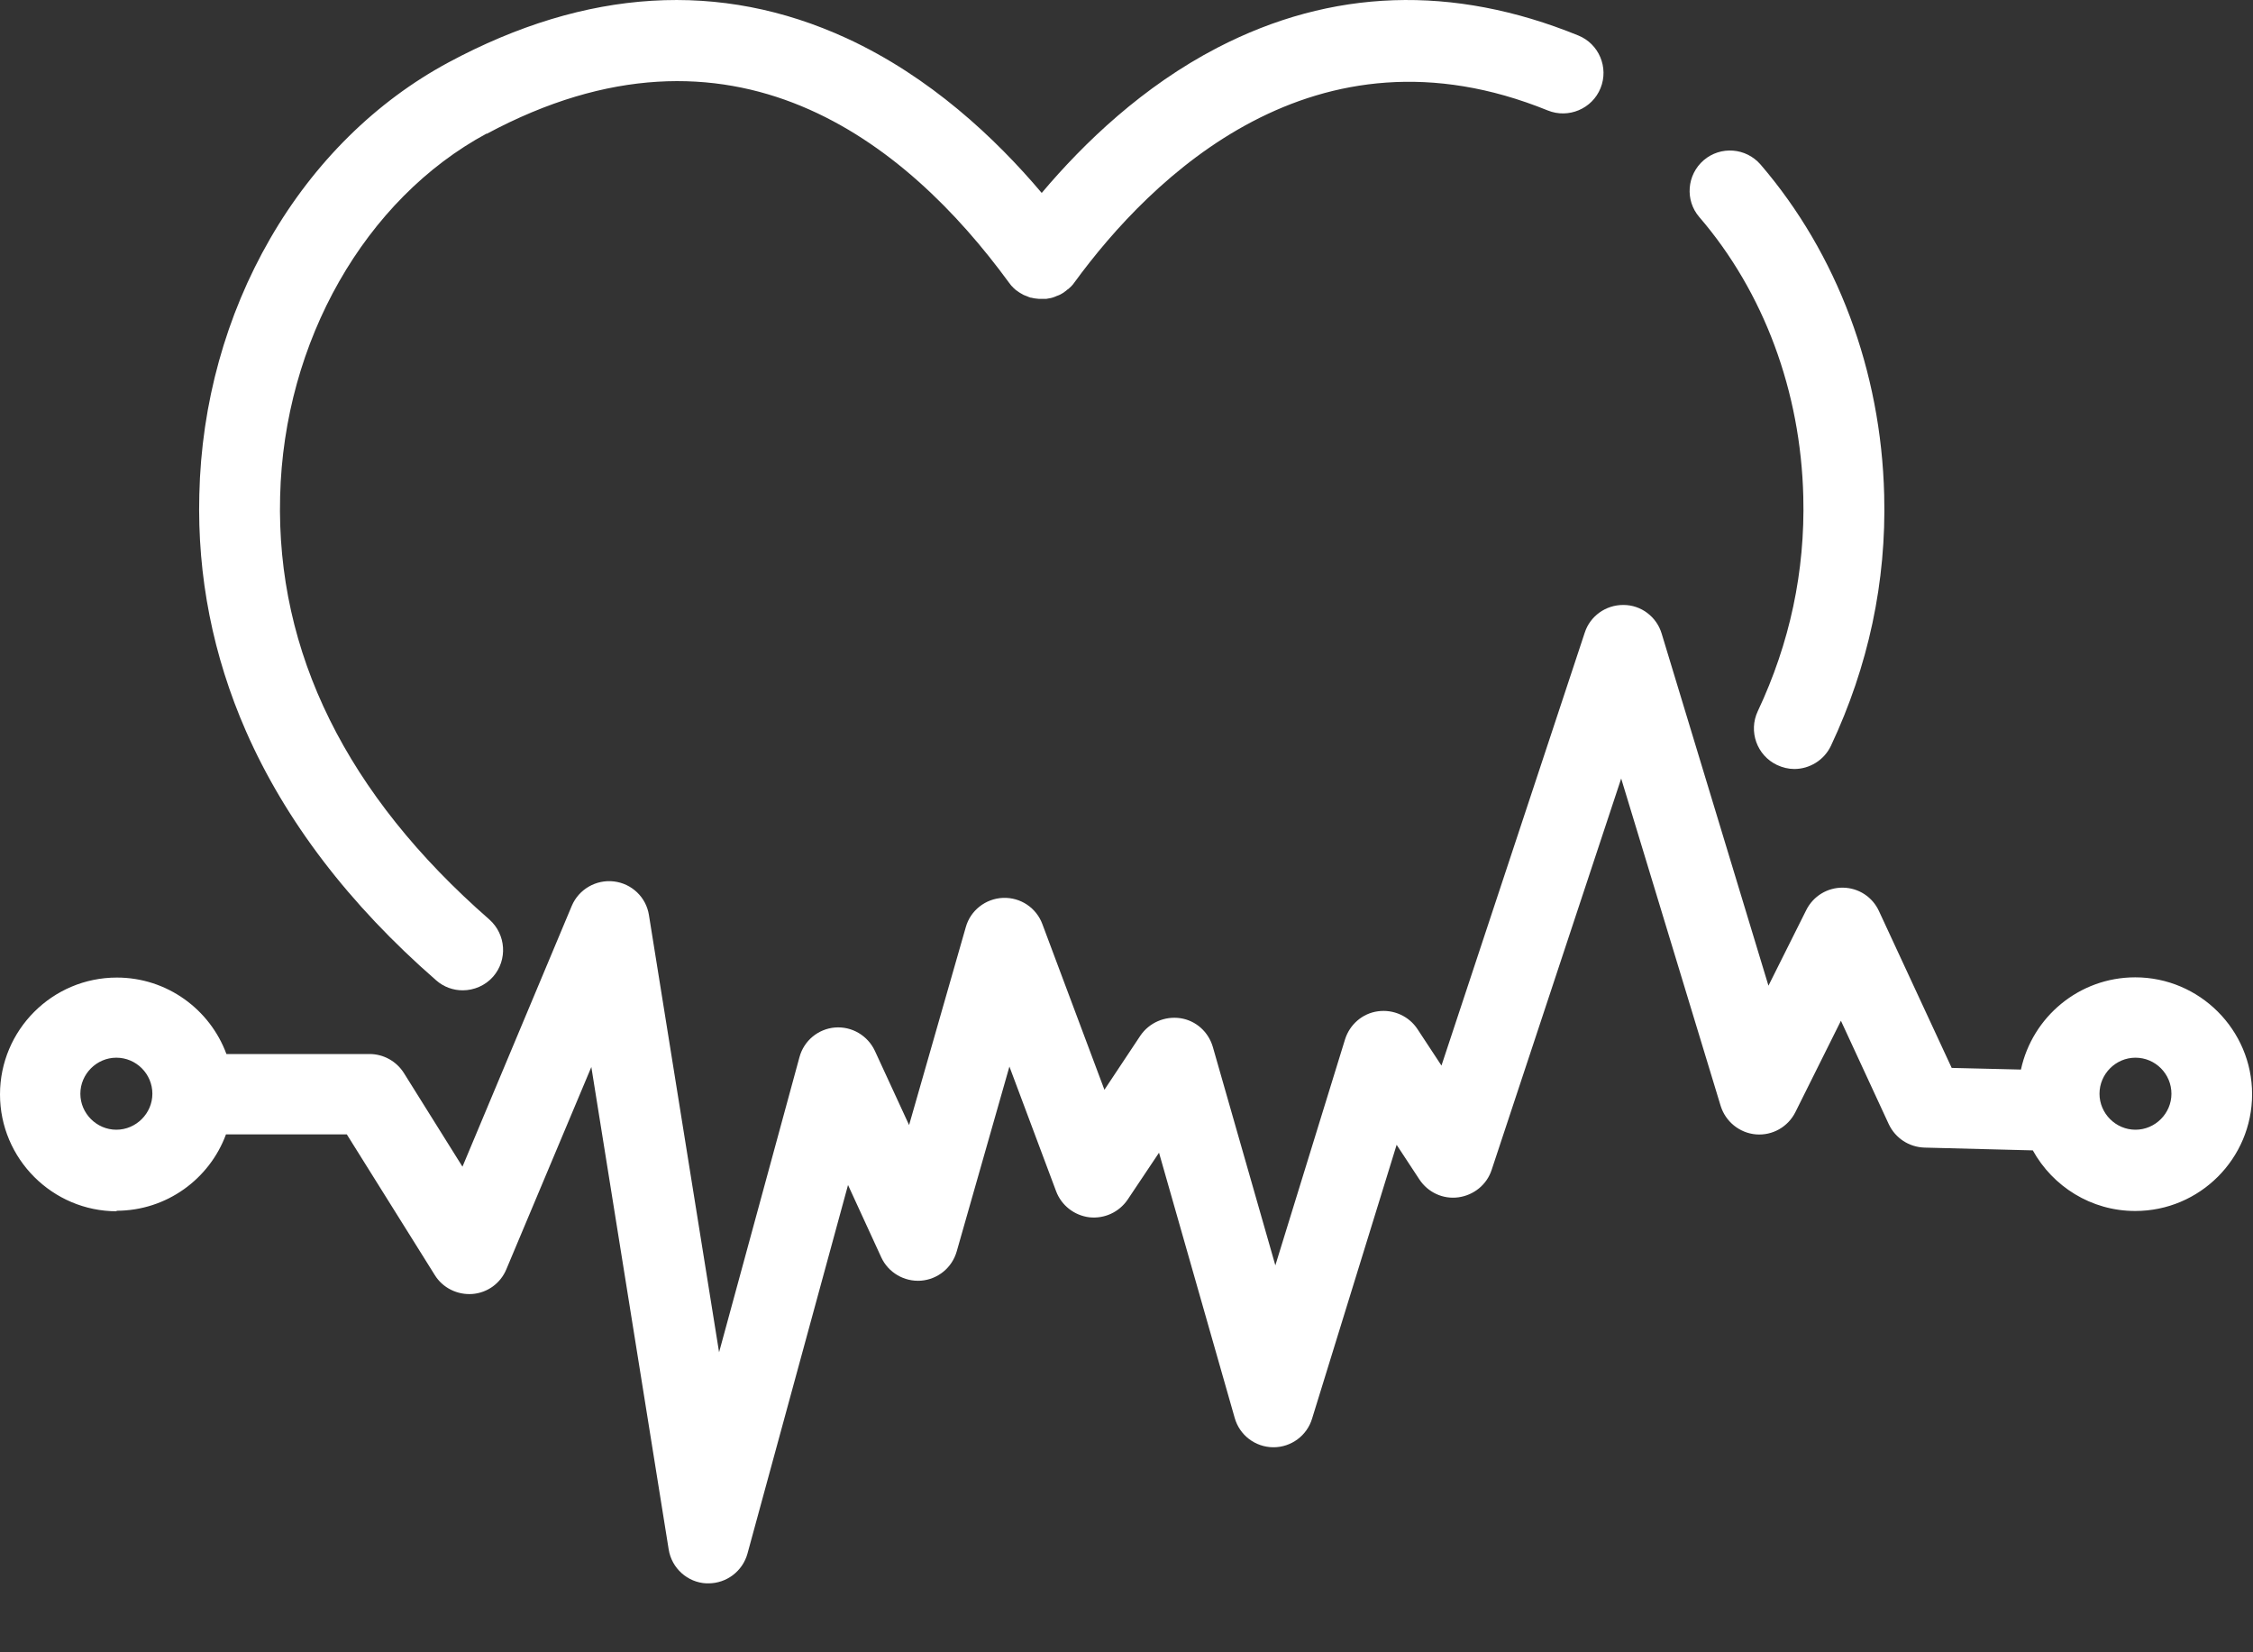
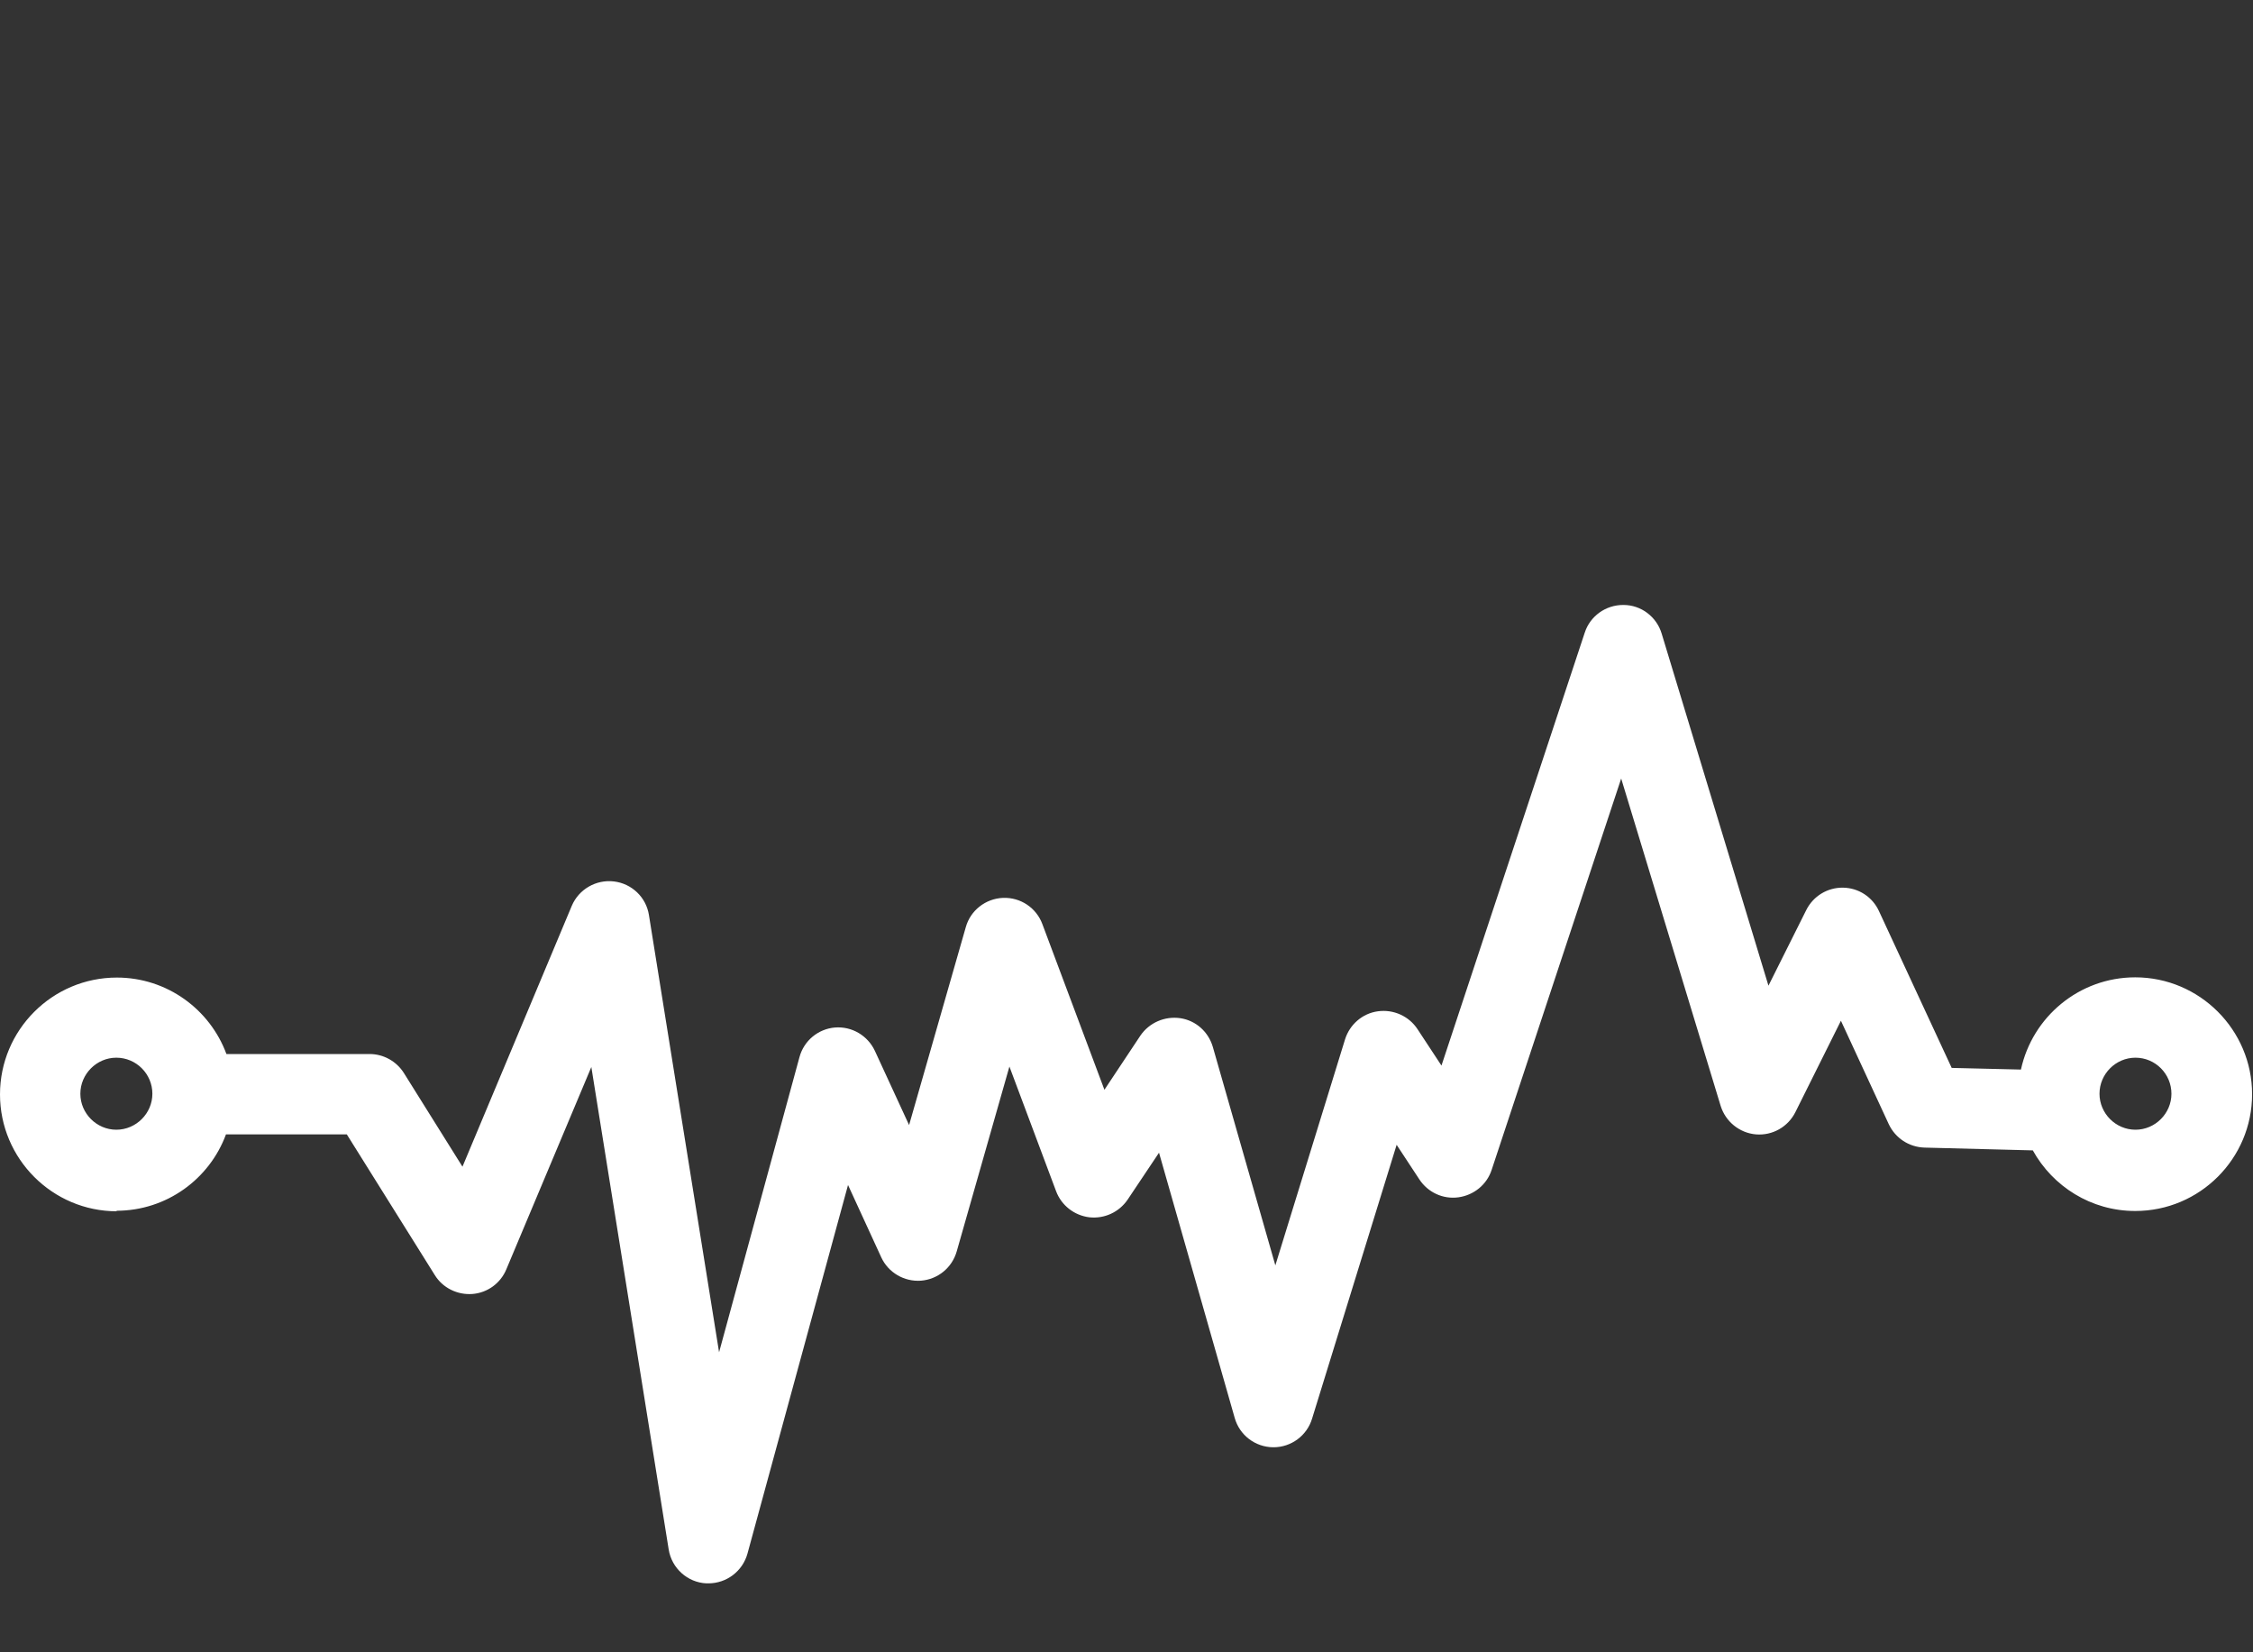
<svg xmlns="http://www.w3.org/2000/svg" width="30" height="22" viewBox="0 0 30 22" fill="none">
  <rect x="0" y="0" width="30" height="22" fill="#333333" stroke="none" />
  <path d="M1.549 14.083C1.815 14.083 2.029 14.3 2.029 14.563C2.029 14.825 1.812 15.042 1.549 15.042C1.287 15.042 1.07 14.825 1.07 14.563C1.07 14.3 1.287 14.083 1.549 14.083ZM28.435 14.083C28.701 14.083 28.914 14.3 28.914 14.563C28.914 14.825 28.698 15.042 28.435 15.042C28.172 15.042 27.956 14.825 27.956 14.563C27.956 14.3 28.172 14.083 28.435 14.083ZM1.549 16.121C2.218 16.121 2.79 15.698 3.009 15.104H4.618L5.79 16.978C5.895 17.148 6.09 17.244 6.291 17.229C6.492 17.213 6.665 17.086 6.742 16.901L7.874 14.207L8.904 20.631C8.944 20.881 9.155 21.07 9.405 21.082C9.414 21.082 9.424 21.082 9.433 21.082C9.674 21.082 9.888 20.921 9.953 20.686L11.292 15.778L11.734 16.74C11.827 16.944 12.04 17.068 12.263 17.052C12.489 17.034 12.677 16.879 12.739 16.663L13.441 14.201L14.063 15.862C14.134 16.05 14.304 16.183 14.505 16.208C14.706 16.23 14.901 16.14 15.015 15.973L15.433 15.348L16.441 18.88C16.506 19.109 16.713 19.267 16.951 19.27C16.951 19.27 16.955 19.27 16.958 19.27C17.193 19.27 17.403 19.115 17.471 18.889L18.597 15.243L18.9 15.704C19.014 15.877 19.215 15.97 19.419 15.942C19.624 15.914 19.797 15.775 19.862 15.577L21.587 10.366L22.911 14.723C22.976 14.934 23.162 15.085 23.381 15.104C23.601 15.122 23.808 15.005 23.907 14.807L24.513 13.591L25.15 14.968C25.237 15.153 25.419 15.274 25.627 15.28L27.068 15.317C27.334 15.797 27.844 16.124 28.432 16.124C29.292 16.124 29.988 15.425 29.988 14.569C29.988 13.712 29.288 13.013 28.432 13.013C27.686 13.013 27.062 13.539 26.91 14.241L25.988 14.219L25.02 12.132C24.934 11.943 24.748 11.822 24.541 11.819C24.334 11.816 24.145 11.931 24.052 12.116L23.548 13.124L22.126 8.436C22.058 8.21 21.85 8.055 21.619 8.055H21.612C21.38 8.055 21.173 8.204 21.102 8.423L19.194 14.188L18.875 13.703C18.761 13.53 18.557 13.437 18.349 13.465C18.142 13.492 17.972 13.641 17.91 13.839L16.982 16.848L16.15 13.941C16.092 13.74 15.925 13.588 15.717 13.557C15.51 13.527 15.303 13.616 15.185 13.789L14.706 14.51L13.88 12.305C13.8 12.088 13.59 11.946 13.355 11.955C13.123 11.965 12.922 12.122 12.86 12.345L12.105 14.98L11.65 13.993C11.555 13.789 11.344 13.663 11.118 13.681C10.893 13.7 10.704 13.857 10.645 14.077L9.575 18.005L8.641 12.184C8.604 11.946 8.412 11.764 8.174 11.736C7.936 11.708 7.707 11.841 7.614 12.06L6.158 15.534L5.378 14.287C5.279 14.13 5.106 14.034 4.921 14.034H3.015C2.796 13.44 2.224 13.016 1.556 13.016C0.696 13.016 0 13.715 0 14.572C0 15.429 0.699 16.128 1.556 16.128L1.549 16.121Z" fill="white" />
-   <path d="M23.663 10.186C23.737 10.22 23.814 10.239 23.892 10.239C24.093 10.239 24.288 10.124 24.38 9.93C24.878 8.872 25.12 7.746 25.089 6.589C25.048 4.941 24.464 3.379 23.443 2.191C23.248 1.966 22.911 1.941 22.686 2.133C22.46 2.328 22.435 2.668 22.627 2.89C23.487 3.889 23.978 5.213 24.012 6.614C24.037 7.604 23.833 8.563 23.406 9.469C23.279 9.738 23.394 10.059 23.663 10.186Z" fill="white" />
-   <path d="M6.479 1.783C9.748 0.027 12.068 1.892 13.435 3.763C13.444 3.775 13.457 3.791 13.466 3.803C13.472 3.809 13.478 3.815 13.484 3.821C13.491 3.828 13.497 3.837 13.506 3.843C13.518 3.856 13.534 3.868 13.549 3.877C13.562 3.886 13.574 3.896 13.586 3.902C13.593 3.905 13.599 3.908 13.602 3.911C13.611 3.917 13.62 3.92 13.63 3.927C13.636 3.927 13.639 3.933 13.645 3.933C13.655 3.936 13.667 3.942 13.676 3.945C13.679 3.945 13.685 3.948 13.689 3.951C13.701 3.954 13.713 3.961 13.726 3.964C13.726 3.964 13.732 3.964 13.735 3.964C13.766 3.973 13.8 3.976 13.831 3.979C13.834 3.979 13.84 3.979 13.843 3.979C13.849 3.979 13.859 3.979 13.865 3.979C13.865 3.979 13.871 3.979 13.874 3.979C13.89 3.979 13.902 3.979 13.917 3.979C13.924 3.979 13.927 3.979 13.933 3.979C13.973 3.973 14.01 3.967 14.047 3.951C14.05 3.951 14.057 3.948 14.06 3.945C14.072 3.939 14.088 3.936 14.1 3.93C14.106 3.927 14.112 3.924 14.121 3.92C14.131 3.914 14.14 3.908 14.152 3.902C14.162 3.896 14.168 3.893 14.174 3.886C14.177 3.886 14.183 3.88 14.187 3.877C14.193 3.874 14.196 3.871 14.202 3.865C14.208 3.859 14.217 3.852 14.224 3.849C14.233 3.84 14.245 3.831 14.255 3.821C14.258 3.818 14.264 3.812 14.267 3.809C14.282 3.794 14.295 3.778 14.307 3.76C15.328 2.362 17.505 0.209 20.61 1.471C20.885 1.582 21.201 1.449 21.312 1.174C21.424 0.899 21.291 0.583 21.015 0.472C19.345 -0.208 17.731 -0.153 16.209 0.636C15.22 1.149 14.437 1.898 13.871 2.569C13.252 1.836 12.38 1.019 11.273 0.509C9.591 -0.264 7.809 -0.156 5.972 0.831C5.007 1.35 4.184 2.161 3.597 3.178C3.009 4.196 2.681 5.374 2.654 6.586C2.626 7.675 2.836 8.733 3.275 9.735C3.798 10.926 4.648 12.042 5.808 13.053C5.91 13.143 6.037 13.186 6.161 13.186C6.309 13.186 6.461 13.124 6.566 13.004C6.761 12.781 6.739 12.441 6.516 12.243C4.614 10.582 3.677 8.686 3.73 6.611C3.779 4.545 4.862 2.649 6.482 1.777L6.479 1.783Z" fill="white" />
</svg>